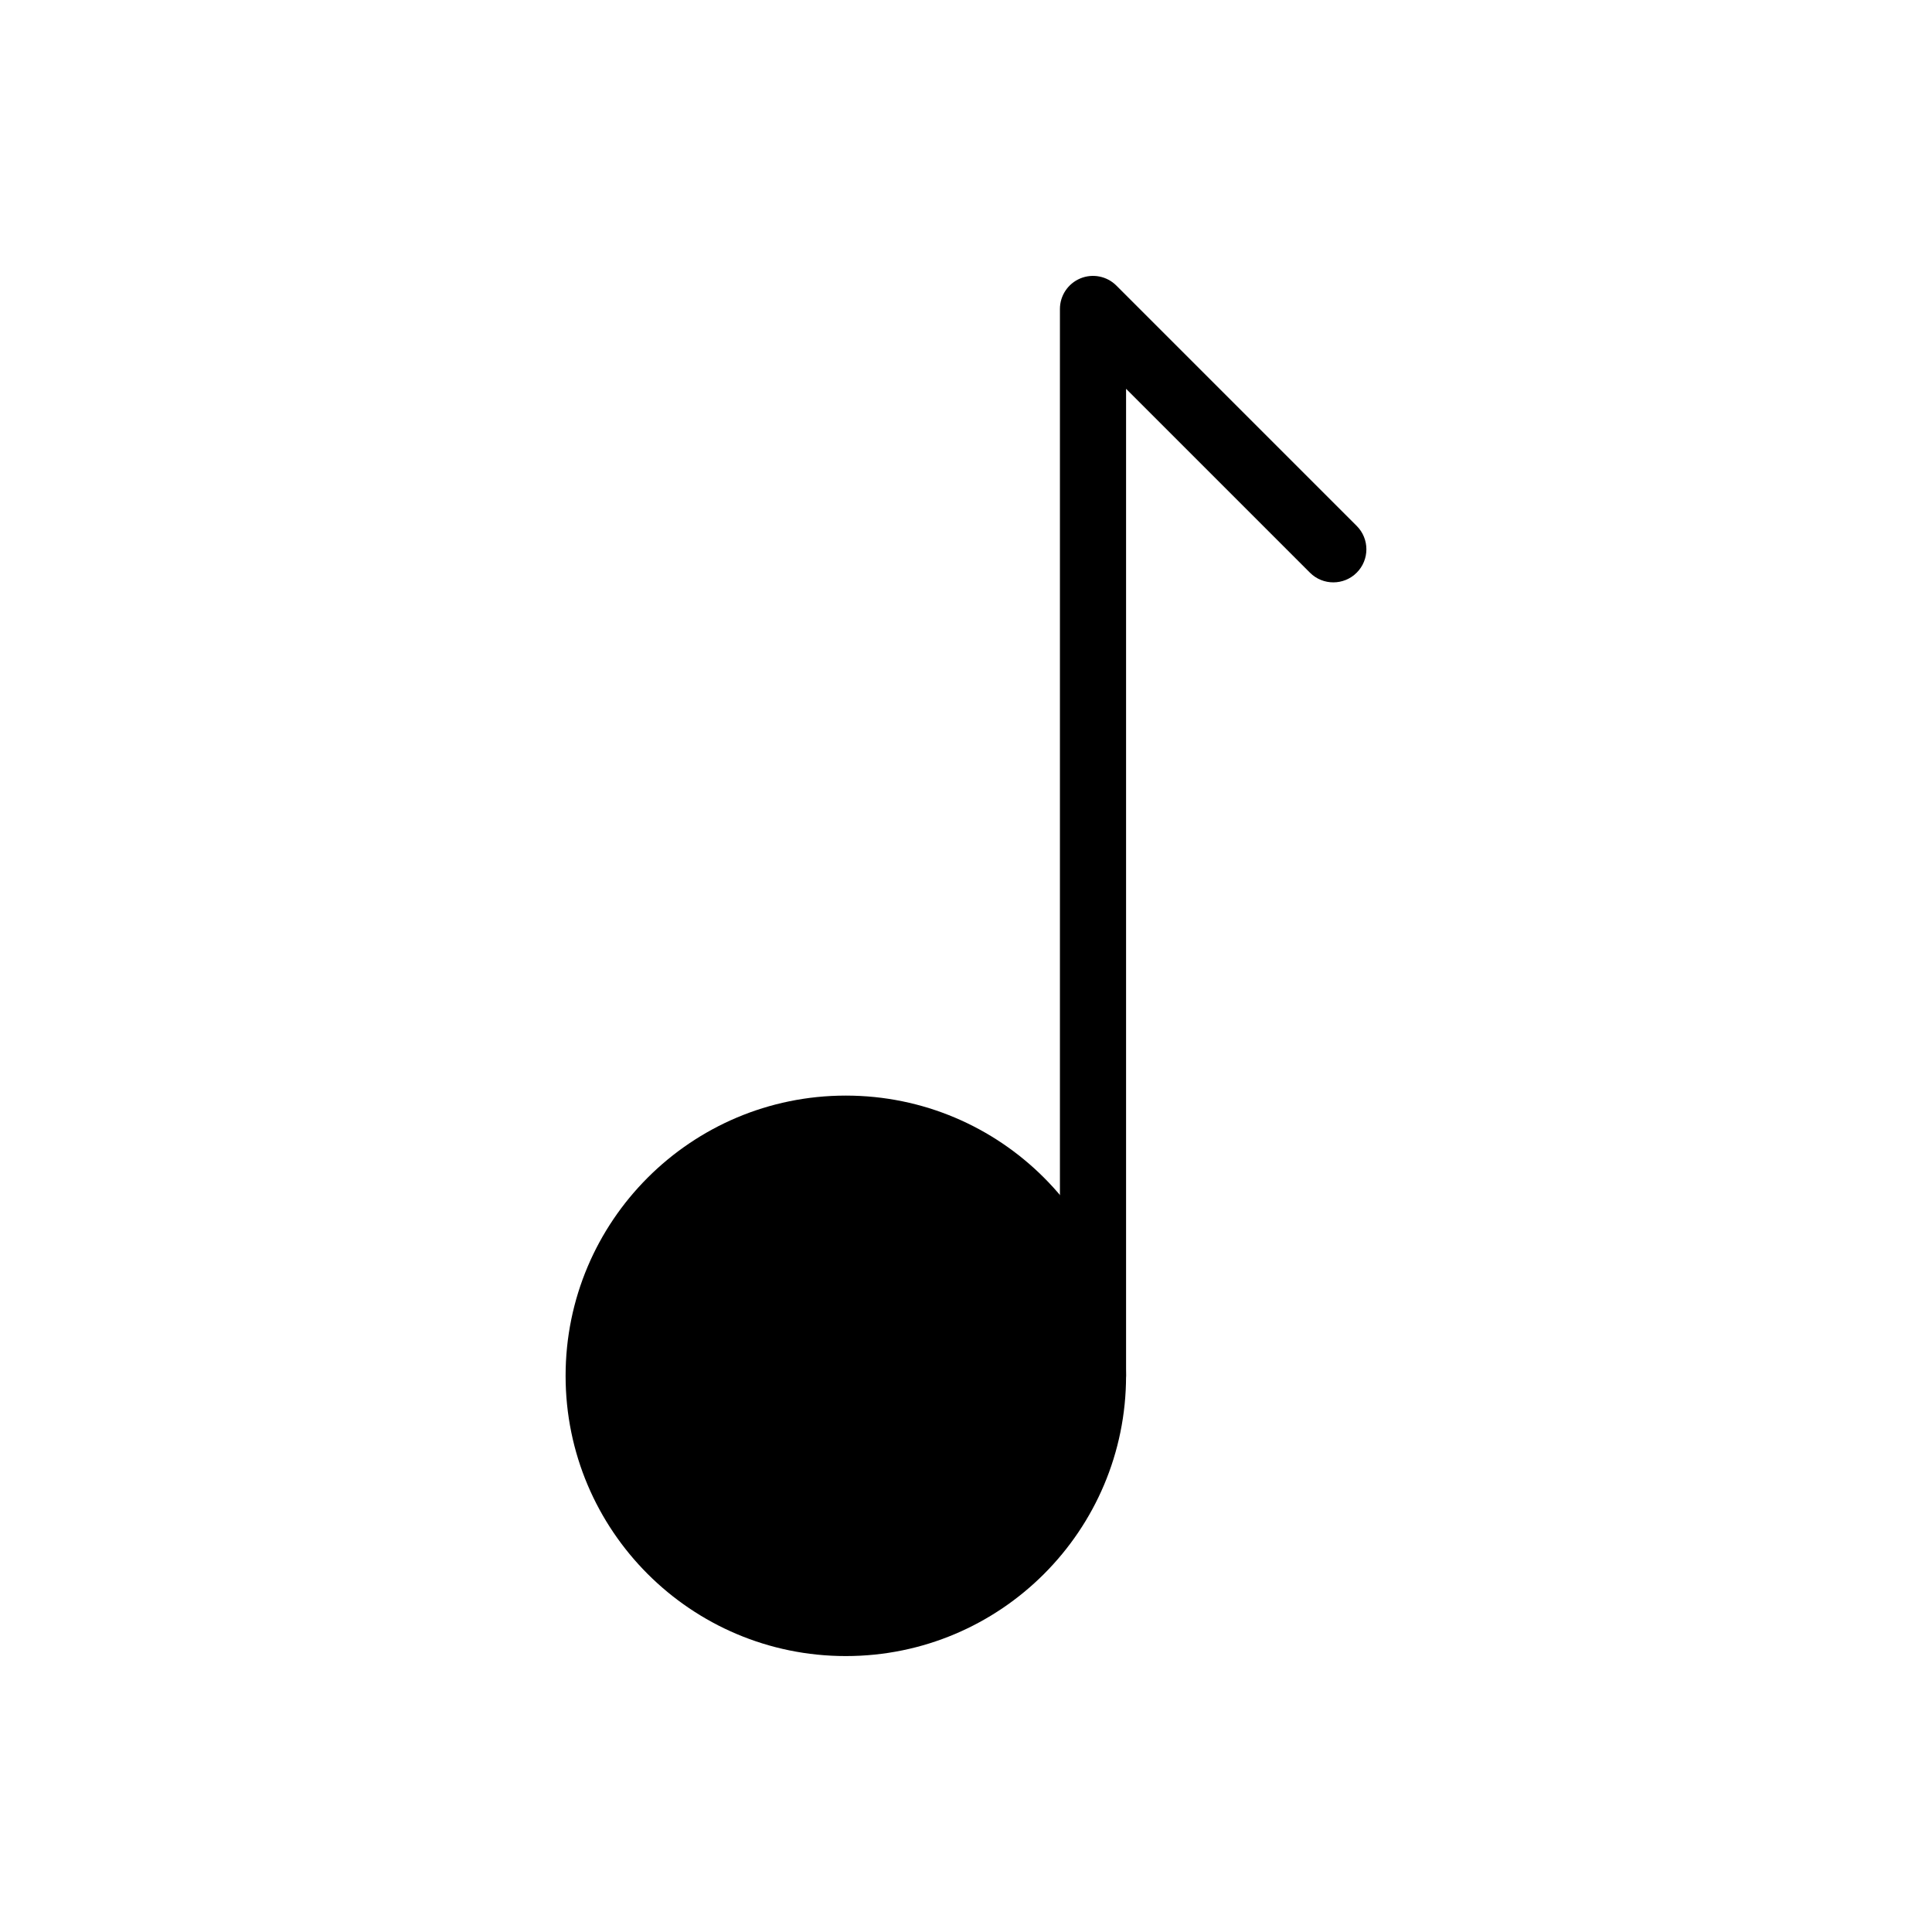
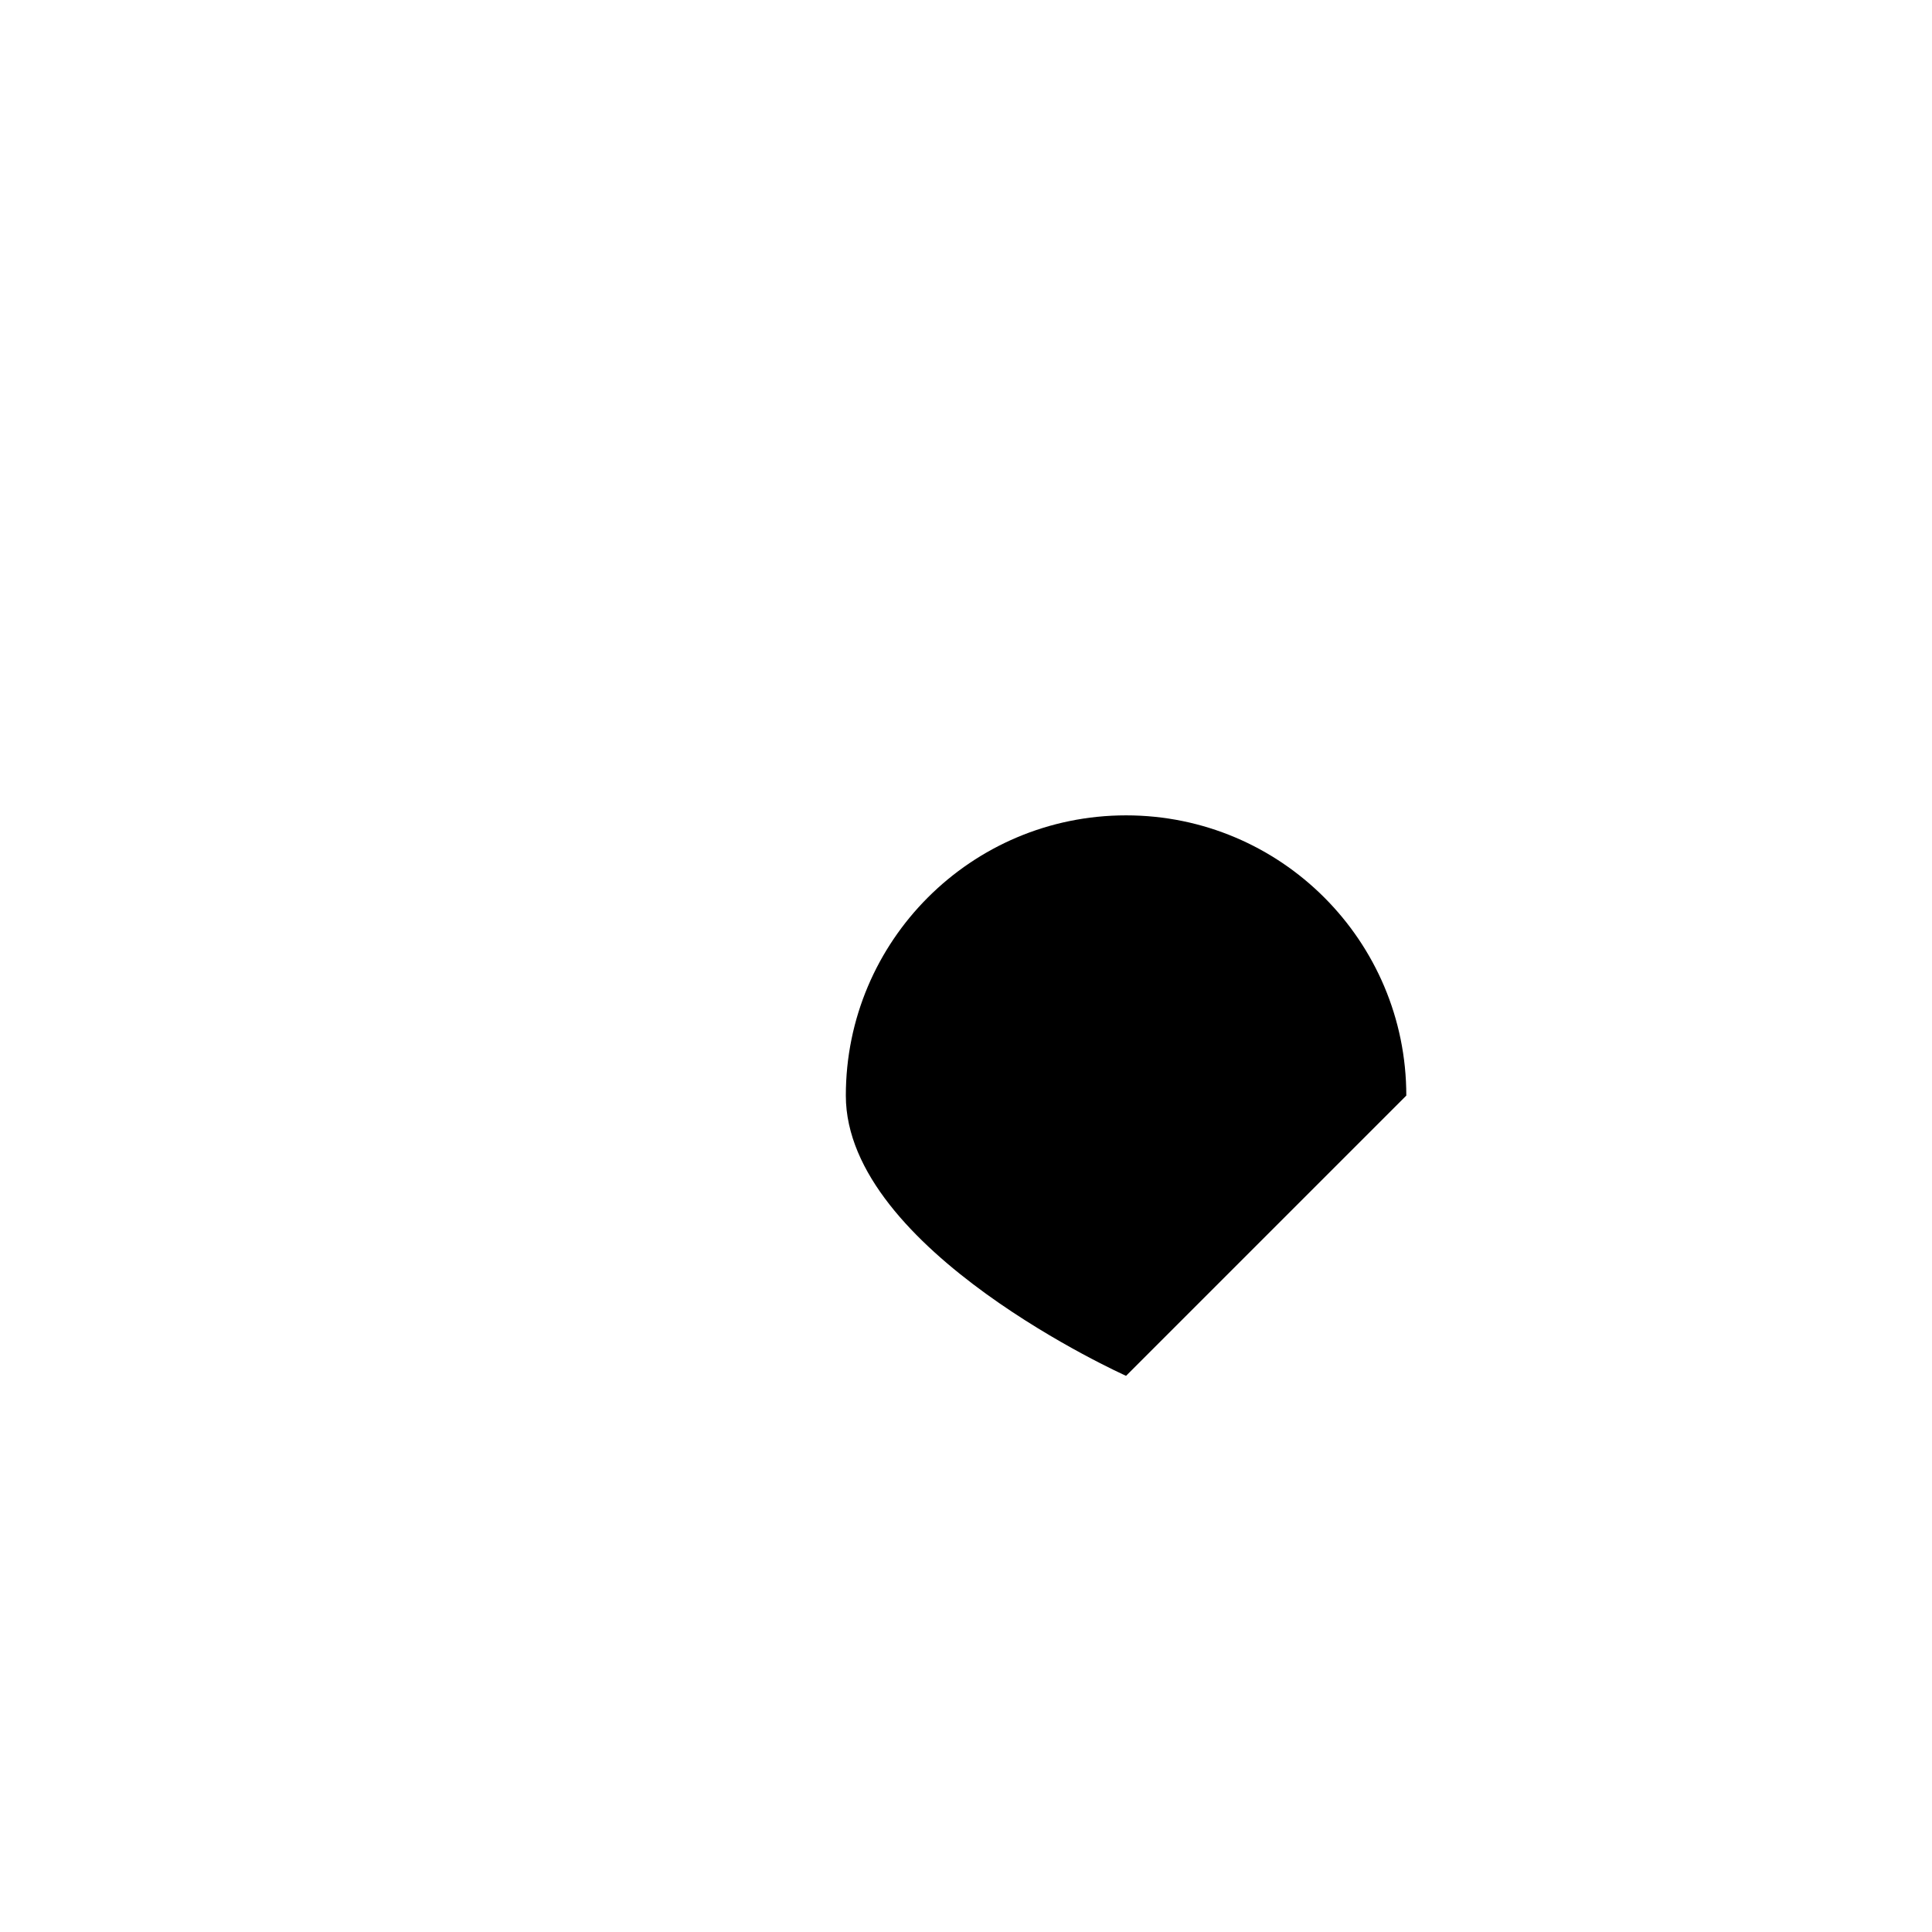
<svg xmlns="http://www.w3.org/2000/svg" fill="#000000" width="800px" height="800px" version="1.1" viewBox="144 144 512 512">
  <g fill-rule="evenodd">
-     <path d="m442.42 508.61c0 41.016-33.25 74.266-74.266 74.266s-74.266-33.25-74.266-74.266 33.25-74.266 74.266-74.266 74.266 33.25 74.266 74.266" />
-     <path d="m442.42 247.04v261.56c0 4.836-3.926 8.766-8.762 8.766s-8.766-3.93-8.766-8.766v-282.72c0-3.543 2.137-6.734 5.41-8.098 3.273-1.355 7.043-0.605 9.547 1.898l63.691 63.691c3.422 3.422 3.422 8.973 0 12.395-3.414 3.422-8.973 3.422-12.391 0l-48.734-48.734z" />
+     <path d="m442.42 508.61s-74.266-33.25-74.266-74.266 33.25-74.266 74.266-74.266 74.266 33.25 74.266 74.266" />
  </g>
</svg>